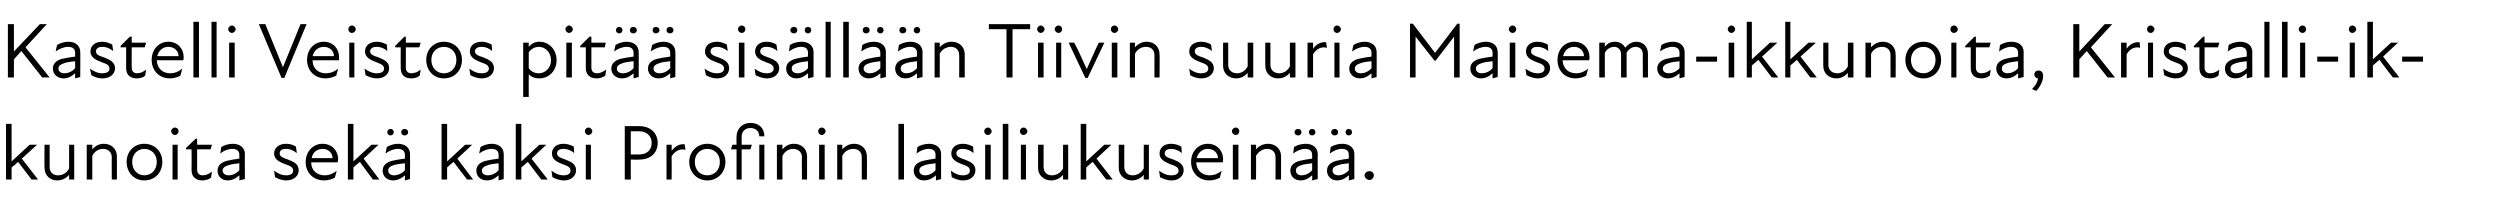
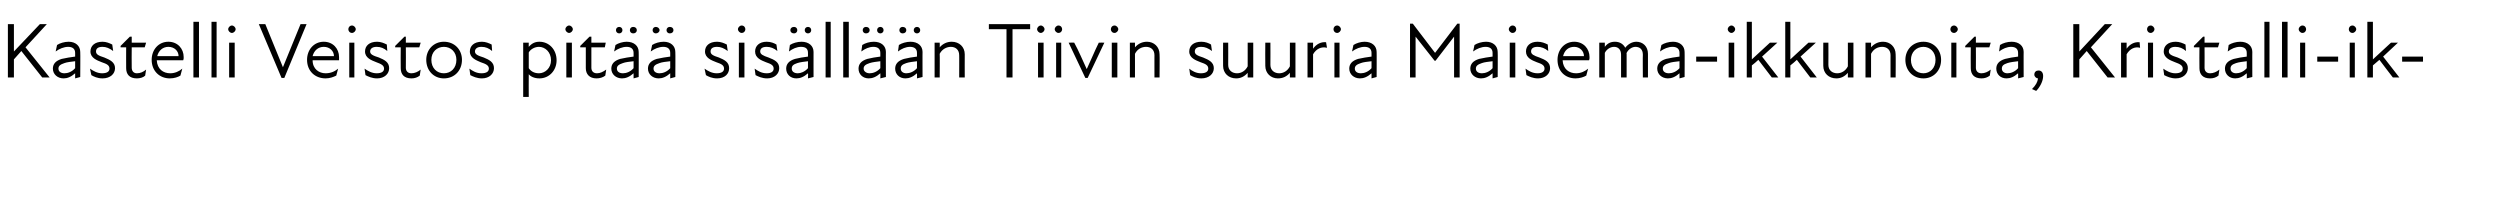
<svg xmlns="http://www.w3.org/2000/svg" version="1.1" width="539px" height="48.3px" viewBox="0 -4 539 48.3" style="top:-4px">
  <desc>Kastelli Veistos pit sis ll n Tiivin suuria Maisema ikkunoita, Kristalli ikkunoita sek kaksi Profinin lasiliukuse...</desc>
  <defs />
  <g id="Polygon226633">
-     <path d="M 1.3 22.7 L 2.5 22.7 L 2.5 30.8 L 6.4 27.2 L 8 27.2 L 4.7 30.2 L 8.2 34.7 L 6.8 34.7 C 6.8 34.7 3.91 30.94 3.9 30.9 C 3.5 31.3 3 31.7 2.5 32.1 C 2.5 32.15 2.5 34.7 2.5 34.7 L 1.3 34.7 L 1.3 22.7 Z M 12.5 33.8 C 13.5 33.8 14.4 33.3 14.9 32.3 C 14.89 32.32 14.9 27.2 14.9 27.2 L 16 27.2 L 16 34.7 L 14.9 34.7 C 14.9 34.7 14.89 33.7 14.9 33.7 C 14.2 34.5 13.3 34.9 12.3 34.9 C 10.8 34.9 9.6 33.8 9.6 32.2 C 9.55 32.2 9.6 27.2 9.6 27.2 L 10.7 27.2 C 10.7 27.2 10.71 32.03 10.7 32 C 10.7 33.2 11.5 33.8 12.5 33.8 Z M 22.2 28.1 C 21.3 28.1 20.4 28.6 19.9 29.6 C 19.89 29.56 19.9 34.7 19.9 34.7 L 18.7 34.7 L 18.7 27.2 L 19.9 27.2 C 19.9 27.2 19.89 28.19 19.9 28.2 C 20.6 27.4 21.4 27 22.4 27 C 24 27 25.2 28.1 25.2 29.7 C 25.23 29.68 25.2 34.7 25.2 34.7 L 24.1 34.7 C 24.1 34.7 24.07 29.85 24.1 29.9 C 24.1 28.7 23.2 28.1 22.2 28.1 Z M 27.3 30.9 C 27.3 28.7 28.9 27 31.1 27 C 33.4 27 35 28.7 35 30.9 C 35 33.2 33.4 34.9 31.1 34.9 C 28.9 34.9 27.3 33.2 27.3 30.9 Z M 31.1 33.8 C 32.6 33.8 33.8 32.7 33.8 30.9 C 33.8 29.2 32.6 28.1 31.1 28.1 C 29.7 28.1 28.5 29.2 28.5 30.9 C 28.5 32.7 29.7 33.8 31.1 33.8 Z M 37.2 27.2 L 38.3 27.2 L 38.3 34.7 L 37.2 34.7 L 37.2 27.2 Z M 37.7 23.5 C 38.2 23.5 38.5 23.9 38.5 24.3 C 38.5 24.7 38.2 25.1 37.7 25.1 C 37.3 25.1 36.9 24.7 36.9 24.3 C 36.9 23.9 37.3 23.5 37.7 23.5 Z M 41.3 32.7 C 41.34 32.71 41.3 28.2 41.3 28.2 L 40.1 28.2 L 40.1 27.9 L 42.2 25.9 L 42.5 25.9 L 42.5 27.2 L 45.7 27.2 L 45.4 28.2 L 42.5 28.2 C 42.5 28.2 42.52 32.59 42.5 32.6 C 42.5 33.3 42.9 33.8 43.7 33.8 C 44.4 33.8 45.1 33.5 45.7 33 C 45.7 33 45.5 34.3 45.5 34.3 C 45 34.7 44.3 34.9 43.6 34.9 C 42.1 34.9 41.3 34 41.3 32.7 Z M 51.6 33.8 C 50.7 34.6 49.9 34.9 49.1 34.9 C 47.8 34.9 46.9 34 46.9 32.8 C 46.9 31.8 47.5 31.1 48.8 30.7 C 49.6 30.5 50.7 30.3 51.6 30.2 C 51.6 30.2 51.6 29.4 51.6 29.4 C 51.6 28.5 51 28.1 50.1 28.1 C 49.2 28.1 48.2 28.5 47.5 29.1 C 47.5 29.1 47.7 27.7 47.7 27.7 C 48.3 27.3 49.3 27 50.2 27 C 51.8 27 52.8 27.9 52.8 29.2 C 52.77 29.16 52.8 34.6 52.8 34.6 L 51.6 34.9 C 51.6 34.9 51.63 33.81 51.6 33.8 Z M 49.3 33.8 C 50 33.8 50.9 33.5 51.6 32.7 C 51.6 32.7 51.6 31.2 51.6 31.2 C 50.8 31.3 49.9 31.4 49.3 31.6 C 48.4 31.9 48 32.2 48 32.8 C 48 33.4 48.6 33.8 49.3 33.8 Z M 59.3 34.2 C 59.3 34.2 59.1 32.8 59.1 32.8 C 59.8 33.3 60.6 33.8 61.7 33.8 C 62.7 33.8 63.2 33.4 63.2 32.8 C 63.2 32.1 62.7 31.8 61.5 31.4 C 60.5 31 59.1 30.5 59.1 29.1 C 59.1 27.9 60.1 27 61.7 27 C 62.6 27 63.3 27.3 63.8 27.6 C 63.8 27.6 64 29 64 29 C 63.2 28.4 62.5 28.1 61.7 28.1 C 60.7 28.1 60.3 28.5 60.3 29.1 C 60.3 29.7 60.9 30 62.1 30.4 C 63.4 30.9 64.4 31.4 64.4 32.7 C 64.4 33.9 63.4 34.9 61.7 34.9 C 60.7 34.9 59.9 34.5 59.3 34.2 Z M 65.9 30.9 C 65.9 28.7 67.5 27 69.5 27 C 71.6 27 72.9 28.5 72.9 30.3 C 72.9 30.6 72.8 30.8 72.8 31 C 72.8 31 67.1 31 67.1 31 C 67.1 32.9 68.5 33.8 70 33.8 C 71 33.8 71.9 33.4 72.6 32.8 C 72.6 32.8 72.2 34.3 72.2 34.3 C 71.7 34.6 70.8 34.9 69.9 34.9 C 67.6 34.9 65.9 33.3 65.9 30.9 Z M 71.7 30.1 C 71.7 29 70.8 28.1 69.6 28.1 C 68.3 28.1 67.4 28.9 67.2 30.1 C 67.2 30.1 71.7 30.1 71.7 30.1 Z M 75 22.7 L 76.2 22.7 L 76.2 30.8 L 80.1 27.2 L 81.6 27.2 L 78.4 30.2 L 81.8 34.7 L 80.4 34.7 C 80.4 34.7 77.57 30.94 77.6 30.9 C 77.1 31.3 76.6 31.7 76.2 32.1 C 76.16 32.15 76.2 34.7 76.2 34.7 L 75 34.7 L 75 22.7 Z M 87.3 33.8 C 86.4 34.6 85.5 34.9 84.8 34.9 C 83.4 34.9 82.5 34 82.5 32.8 C 82.5 31.8 83.1 31.1 84.4 30.7 C 85.3 30.5 86.3 30.3 87.3 30.2 C 87.3 30.2 87.3 29.4 87.3 29.4 C 87.3 28.5 86.7 28.1 85.8 28.1 C 84.9 28.1 83.9 28.5 83.1 29.1 C 83.1 29.1 83.4 27.7 83.4 27.7 C 84 27.3 85 27 85.8 27 C 87.4 27 88.4 27.9 88.4 29.2 C 88.42 29.16 88.4 34.6 88.4 34.6 L 87.3 34.9 C 87.3 34.9 87.28 33.81 87.3 33.8 Z M 84.2 23.8 C 84.6 23.8 84.9 24.1 84.9 24.5 C 84.9 24.9 84.6 25.2 84.2 25.2 C 83.8 25.2 83.5 24.9 83.5 24.5 C 83.5 24.1 83.8 23.8 84.2 23.8 Z M 85 33.8 C 85.6 33.8 86.6 33.5 87.3 32.7 C 87.3 32.7 87.3 31.2 87.3 31.2 C 86.4 31.3 85.5 31.4 84.9 31.6 C 84 31.9 83.7 32.2 83.7 32.8 C 83.7 33.4 84.2 33.8 85 33.8 Z M 87.2 23.8 C 87.7 23.8 88 24.1 88 24.5 C 88 24.9 87.7 25.2 87.2 25.2 C 86.8 25.2 86.5 24.9 86.5 24.5 C 86.5 24.1 86.8 23.8 87.2 23.8 Z M 95.2 22.7 L 96.4 22.7 L 96.4 30.8 L 100.3 27.2 L 101.8 27.2 L 98.6 30.2 L 102 34.7 L 100.7 34.7 C 100.7 34.7 97.78 30.94 97.8 30.9 C 97.3 31.3 96.8 31.7 96.4 32.1 C 96.37 32.15 96.4 34.7 96.4 34.7 L 95.2 34.7 L 95.2 22.7 Z M 107.5 33.8 C 106.6 34.6 105.8 34.9 105 34.9 C 103.6 34.9 102.7 34 102.7 32.8 C 102.7 31.8 103.3 31.1 104.6 30.7 C 105.5 30.5 106.6 30.3 107.5 30.2 C 107.5 30.2 107.5 29.4 107.5 29.4 C 107.5 28.5 106.9 28.1 106 28.1 C 105.1 28.1 104.1 28.5 103.3 29.1 C 103.3 29.1 103.6 27.7 103.6 27.7 C 104.2 27.3 105.2 27 106 27 C 107.6 27 108.6 27.9 108.6 29.2 C 108.63 29.16 108.6 34.6 108.6 34.6 L 107.5 34.9 C 107.5 34.9 107.49 33.81 107.5 33.8 Z M 105.2 33.8 C 105.9 33.8 106.8 33.5 107.5 32.7 C 107.5 32.7 107.5 31.2 107.5 31.2 C 106.6 31.3 105.7 31.4 105.2 31.6 C 104.3 31.9 103.9 32.2 103.9 32.8 C 103.9 33.4 104.4 33.8 105.2 33.8 Z M 111.2 22.7 L 112.4 22.7 L 112.4 30.8 L 116.3 27.2 L 117.8 27.2 L 114.6 30.2 L 118.1 34.7 L 116.7 34.7 C 116.7 34.7 113.8 30.94 113.8 30.9 C 113.3 31.3 112.9 31.7 112.4 32.1 C 112.39 32.15 112.4 34.7 112.4 34.7 L 111.2 34.7 L 111.2 22.7 Z M 119.1 34.2 C 119.1 34.2 118.9 32.8 118.9 32.8 C 119.6 33.3 120.4 33.8 121.5 33.8 C 122.5 33.8 123 33.4 123 32.8 C 123 32.1 122.5 31.8 121.3 31.4 C 120.3 31 119 30.5 119 29.1 C 119 27.9 119.9 27 121.5 27 C 122.4 27 123.1 27.3 123.7 27.6 C 123.7 27.6 123.8 29 123.8 29 C 123.1 28.4 122.3 28.1 121.5 28.1 C 120.5 28.1 120.1 28.5 120.1 29.1 C 120.1 29.7 120.7 30 121.9 30.4 C 123.2 30.9 124.2 31.4 124.2 32.7 C 124.2 33.9 123.2 34.9 121.6 34.9 C 120.5 34.9 119.7 34.5 119.1 34.2 Z M 126.3 27.2 L 127.4 27.2 L 127.4 34.7 L 126.3 34.7 L 126.3 27.2 Z M 126.9 23.5 C 127.3 23.5 127.7 23.9 127.7 24.3 C 127.7 24.7 127.3 25.1 126.9 25.1 C 126.4 25.1 126.1 24.7 126.1 24.3 C 126.1 23.9 126.4 23.5 126.9 23.5 Z M 134.7 23.2 C 134.7 23.2 137.87 23.16 137.9 23.2 C 140.2 23.2 141.8 24.7 141.8 26.8 C 141.8 29 140.2 30.4 137.9 30.4 C 137.87 30.45 136 30.4 136 30.4 L 136 34.7 L 134.7 34.7 L 134.7 23.2 Z M 137.8 29.3 C 139.4 29.3 140.5 28.4 140.5 26.8 C 140.5 25.3 139.4 24.3 137.8 24.3 C 137.78 24.29 136 24.3 136 24.3 L 136 29.3 C 136 29.3 137.77 29.31 137.8 29.3 Z M 143.7 27.2 L 144.8 27.2 C 144.8 27.2 144.84 28.48 144.8 28.5 C 145.6 27.5 146.5 27 147.6 27.1 C 147.6 27.1 147.8 28.3 147.8 28.3 C 146.6 28 145.6 28.5 144.8 29.7 C 144.84 29.7 144.8 34.7 144.8 34.7 L 143.7 34.7 L 143.7 27.2 Z M 148.6 30.9 C 148.6 28.7 150.3 27 152.5 27 C 154.7 27 156.4 28.7 156.4 30.9 C 156.4 33.2 154.7 34.9 152.5 34.9 C 150.3 34.9 148.6 33.2 148.6 30.9 Z M 152.5 33.8 C 154 33.8 155.2 32.7 155.2 30.9 C 155.2 29.2 154 28.1 152.5 28.1 C 151 28.1 149.8 29.2 149.8 30.9 C 149.8 32.7 151 33.8 152.5 33.8 Z M 164.8 25.4 C 164.8 25.4 163.7 25.4 163.7 25.4 C 163.7 24.3 162.9 23.6 161.8 23.6 C 160.6 23.6 159.9 24.4 159.9 25.5 C 159.92 25.5 159.9 27.2 159.9 27.2 L 162.1 27.2 L 161.8 28.2 L 159.9 28.2 L 159.9 34.7 L 158.8 34.7 L 158.8 28.2 L 157.6 28.2 L 157.9 27.2 L 158.8 27.2 C 158.8 27.2 158.76 25.48 158.8 25.5 C 158.8 23.7 160.1 22.5 161.8 22.5 C 163.6 22.5 164.8 23.6 164.8 25.4 Z M 163.7 27.2 L 164.8 27.2 L 164.8 34.7 L 163.7 34.7 L 163.7 27.2 Z M 171 28.1 C 170.1 28.1 169.2 28.6 168.7 29.6 C 168.67 29.56 168.7 34.7 168.7 34.7 L 167.5 34.7 L 167.5 27.2 L 168.7 27.2 C 168.7 27.2 168.67 28.19 168.7 28.2 C 169.4 27.4 170.2 27 171.2 27 C 172.8 27 174 28.1 174 29.7 C 174.01 29.68 174 34.7 174 34.7 L 172.9 34.7 C 172.9 34.7 172.85 29.85 172.9 29.9 C 172.9 28.7 172 28.1 171 28.1 Z M 176.6 27.2 L 177.8 27.2 L 177.8 34.7 L 176.6 34.7 L 176.6 27.2 Z M 177.2 23.5 C 177.6 23.5 178 23.9 178 24.3 C 178 24.7 177.6 25.1 177.2 25.1 C 176.7 25.1 176.4 24.7 176.4 24.3 C 176.4 23.9 176.7 23.5 177.2 23.5 Z M 184 28.1 C 183 28.1 182.1 28.6 181.6 29.6 C 181.61 29.56 181.6 34.7 181.6 34.7 L 180.5 34.7 L 180.5 27.2 L 181.6 27.2 C 181.6 27.2 181.61 28.19 181.6 28.2 C 182.3 27.4 183.2 27 184.2 27 C 185.7 27 186.9 28.1 186.9 29.7 C 186.95 29.68 186.9 34.7 186.9 34.7 L 185.8 34.7 C 185.8 34.7 185.79 29.85 185.8 29.9 C 185.8 28.7 185 28.1 184 28.1 Z M 193.7 22.7 L 194.9 22.7 L 194.9 34.7 L 193.7 34.7 L 193.7 22.7 Z M 201.8 33.8 C 200.9 34.6 200 34.9 199.2 34.9 C 197.9 34.9 197 34 197 32.8 C 197 31.8 197.6 31.1 198.9 30.7 C 199.7 30.5 200.8 30.3 201.7 30.2 C 201.7 30.2 201.7 29.4 201.7 29.4 C 201.7 28.5 201.2 28.1 200.2 28.1 C 199.3 28.1 198.4 28.5 197.6 29.1 C 197.6 29.1 197.8 27.7 197.8 27.7 C 198.4 27.3 199.4 27 200.3 27 C 201.9 27 202.9 27.9 202.9 29.2 C 202.89 29.16 202.9 34.6 202.9 34.6 L 201.8 34.9 C 201.8 34.9 201.75 33.81 201.8 33.8 Z M 199.5 33.8 C 200.1 33.8 201 33.5 201.7 32.7 C 201.7 32.7 201.7 31.2 201.7 31.2 C 200.9 31.3 200 31.4 199.4 31.6 C 198.5 31.9 198.2 32.2 198.2 32.8 C 198.2 33.4 198.7 33.8 199.5 33.8 Z M 205.2 34.2 C 205.2 34.2 205 32.8 205 32.8 C 205.7 33.3 206.5 33.8 207.6 33.8 C 208.6 33.8 209.1 33.4 209.1 32.8 C 209.1 32.1 208.6 31.8 207.4 31.4 C 206.4 31 205.1 30.5 205.1 29.1 C 205.1 27.9 206 27 207.6 27 C 208.5 27 209.2 27.3 209.8 27.6 C 209.8 27.6 209.9 29 209.9 29 C 209.2 28.4 208.4 28.1 207.6 28.1 C 206.6 28.1 206.2 28.5 206.2 29.1 C 206.2 29.7 206.8 30 208 30.4 C 209.3 30.9 210.3 31.4 210.3 32.7 C 210.3 33.9 209.3 34.9 207.7 34.9 C 206.6 34.9 205.8 34.5 205.2 34.2 Z M 212.4 27.2 L 213.6 27.2 L 213.6 34.7 L 212.4 34.7 L 212.4 27.2 Z M 213 23.5 C 213.4 23.5 213.8 23.9 213.8 24.3 C 213.8 24.7 213.4 25.1 213 25.1 C 212.5 25.1 212.2 24.7 212.2 24.3 C 212.2 23.9 212.5 23.5 213 23.5 Z M 216.2 22.7 L 217.4 22.7 L 217.4 34.7 L 216.2 34.7 L 216.2 22.7 Z M 220.1 27.2 L 221.2 27.2 L 221.2 34.7 L 220.1 34.7 L 220.1 27.2 Z M 220.7 23.5 C 221.1 23.5 221.5 23.9 221.5 24.3 C 221.5 24.7 221.1 25.1 220.7 25.1 C 220.2 25.1 219.9 24.7 219.9 24.3 C 219.9 23.9 220.2 23.5 220.7 23.5 Z M 226.8 33.8 C 227.7 33.8 228.7 33.3 229.2 32.3 C 229.17 32.32 229.2 27.2 229.2 27.2 L 230.3 27.2 L 230.3 34.7 L 229.2 34.7 C 229.2 34.7 229.17 33.7 229.2 33.7 C 228.5 34.5 227.6 34.9 226.6 34.9 C 225.1 34.9 223.8 33.8 223.8 32.2 C 223.84 32.2 223.8 27.2 223.8 27.2 L 225 27.2 C 225 27.2 224.99 32.03 225 32 C 225 33.2 225.8 33.8 226.8 33.8 Z M 233 22.7 L 234.2 22.7 L 234.2 30.8 L 238.1 27.2 L 239.6 27.2 L 236.4 30.2 L 239.9 34.7 L 238.5 34.7 C 238.5 34.7 235.58 30.94 235.6 30.9 C 235.1 31.3 234.6 31.7 234.2 32.1 C 234.17 32.15 234.2 34.7 234.2 34.7 L 233 34.7 L 233 22.7 Z M 244.2 33.8 C 245.1 33.8 246.1 33.3 246.6 32.3 C 246.57 32.32 246.6 27.2 246.6 27.2 L 247.7 27.2 L 247.7 34.7 L 246.6 34.7 C 246.6 34.7 246.57 33.7 246.6 33.7 C 245.9 34.5 245 34.9 244 34.9 C 242.5 34.9 241.2 33.8 241.2 32.2 C 241.23 32.2 241.2 27.2 241.2 27.2 L 242.4 27.2 C 242.4 27.2 242.38 32.03 242.4 32 C 242.4 33.2 243.2 33.8 244.2 33.8 Z M 250.1 34.2 C 250.1 34.2 249.9 32.8 249.9 32.8 C 250.6 33.3 251.4 33.8 252.5 33.8 C 253.6 33.8 254.1 33.4 254.1 32.8 C 254.1 32.1 253.5 31.8 252.3 31.4 C 251.4 31 250 30.5 250 29.1 C 250 27.9 250.9 27 252.5 27 C 253.4 27 254.1 27.3 254.7 27.6 C 254.7 27.6 254.8 29 254.8 29 C 254.1 28.4 253.3 28.1 252.5 28.1 C 251.6 28.1 251.1 28.5 251.1 29.1 C 251.1 29.7 251.7 30 253 30.4 C 254.2 30.9 255.2 31.4 255.2 32.7 C 255.2 33.9 254.2 34.9 252.6 34.9 C 251.5 34.9 250.7 34.5 250.1 34.2 Z M 256.8 30.9 C 256.8 28.7 258.3 27 260.4 27 C 262.4 27 263.7 28.5 263.7 30.3 C 263.7 30.6 263.7 30.8 263.6 31 C 263.6 31 257.9 31 257.9 31 C 258 32.9 259.3 33.8 260.8 33.8 C 261.8 33.8 262.7 33.4 263.4 32.8 C 263.4 32.8 263 34.3 263 34.3 C 262.5 34.6 261.7 34.9 260.7 34.9 C 258.5 34.9 256.8 33.3 256.8 30.9 Z M 262.6 30.1 C 262.6 29 261.7 28.1 260.4 28.1 C 259.2 28.1 258.3 28.9 258 30.1 C 258 30.1 262.6 30.1 262.6 30.1 Z M 265.8 27.2 L 267 27.2 L 267 34.7 L 265.8 34.7 L 265.8 27.2 Z M 266.4 23.5 C 266.9 23.5 267.2 23.9 267.2 24.3 C 267.2 24.7 266.9 25.1 266.4 25.1 C 266 25.1 265.6 24.7 265.6 24.3 C 265.6 23.9 266 23.5 266.4 23.5 Z M 273.2 28.1 C 272.3 28.1 271.4 28.6 270.8 29.6 C 270.84 29.56 270.8 34.7 270.8 34.7 L 269.7 34.7 L 269.7 27.2 L 270.8 27.2 C 270.8 27.2 270.84 28.19 270.8 28.2 C 271.5 27.4 272.4 27 273.4 27 C 275 27 276.2 28.1 276.2 29.7 C 276.18 29.68 276.2 34.7 276.2 34.7 L 275 34.7 C 275 34.7 275.02 29.85 275 29.9 C 275 28.7 274.2 28.1 273.2 28.1 Z M 282.9 33.8 C 282 34.6 281.2 34.9 280.4 34.9 C 279.1 34.9 278.2 34 278.2 32.8 C 278.2 31.8 278.8 31.1 280.1 30.7 C 280.9 30.5 282 30.3 282.9 30.2 C 282.9 30.2 282.9 29.4 282.9 29.4 C 282.9 28.5 282.3 28.1 281.4 28.1 C 280.5 28.1 279.6 28.5 278.8 29.1 C 278.8 29.1 279 27.7 279 27.7 C 279.6 27.3 280.6 27 281.5 27 C 283.1 27 284.1 27.9 284.1 29.2 C 284.08 29.16 284.1 34.6 284.1 34.6 L 282.9 34.9 C 282.9 34.9 282.94 33.81 282.9 33.8 Z M 279.9 23.8 C 280.3 23.8 280.6 24.1 280.6 24.5 C 280.6 24.9 280.3 25.2 279.9 25.2 C 279.4 25.2 279.1 24.9 279.1 24.5 C 279.1 24.1 279.4 23.8 279.9 23.8 Z M 280.6 33.8 C 281.3 33.8 282.2 33.5 282.9 32.7 C 282.9 32.7 282.9 31.2 282.9 31.2 C 282.1 31.3 281.2 31.4 280.6 31.6 C 279.7 31.9 279.4 32.2 279.4 32.8 C 279.4 33.4 279.9 33.8 280.6 33.8 Z M 282.9 23.8 C 283.3 23.8 283.6 24.1 283.6 24.5 C 283.6 24.9 283.3 25.2 282.9 25.2 C 282.5 25.2 282.2 24.9 282.2 24.5 C 282.2 24.1 282.5 23.8 282.9 23.8 Z M 290.8 33.8 C 289.9 34.6 289.1 34.9 288.3 34.9 C 287 34.9 286.1 34 286.1 32.8 C 286.1 31.8 286.7 31.1 288 30.7 C 288.8 30.5 289.9 30.3 290.8 30.2 C 290.8 30.2 290.8 29.4 290.8 29.4 C 290.8 28.5 290.3 28.1 289.3 28.1 C 288.4 28.1 287.5 28.5 286.7 29.1 C 286.7 29.1 286.9 27.7 286.9 27.7 C 287.5 27.3 288.5 27 289.4 27 C 291 27 292 27.9 292 29.2 C 291.99 29.16 292 34.6 292 34.6 L 290.8 34.9 C 290.8 34.9 290.85 33.81 290.8 33.8 Z M 287.8 23.8 C 288.2 23.8 288.5 24.1 288.5 24.5 C 288.5 24.9 288.2 25.2 287.8 25.2 C 287.3 25.2 287 24.9 287 24.5 C 287 24.1 287.3 23.8 287.8 23.8 Z M 288.6 33.8 C 289.2 33.8 290.1 33.5 290.8 32.7 C 290.8 32.7 290.8 31.2 290.8 31.2 C 290 31.3 289.1 31.4 288.5 31.6 C 287.6 31.9 287.3 32.2 287.3 32.8 C 287.3 33.4 287.8 33.8 288.6 33.8 Z M 290.8 23.8 C 291.2 23.8 291.5 24.1 291.5 24.5 C 291.5 24.9 291.2 25.2 290.8 25.2 C 290.4 25.2 290.1 24.9 290.1 24.5 C 290.1 24.1 290.4 23.8 290.8 23.8 Z M 294.2 33.8 C 294.2 33.3 294.7 32.9 295.3 32.9 C 295.8 32.9 296.2 33.3 296.2 33.8 C 296.2 34.3 295.8 34.8 295.3 34.8 C 294.7 34.8 294.2 34.3 294.2 33.8 Z " stroke="none" fill="#000" />
-   </g>
+     </g>
  <g id="Polygon226632">
    <path d="M 1.7 1.2 L 3 1.2 L 3 7.1 L 8.6 1.2 L 10.1 1.2 L 5.5 6.2 L 10.7 12.7 L 9.1 12.7 L 4.6 7 L 3 8.8 L 3 12.7 L 1.7 12.7 L 1.7 1.2 Z M 16.2 11.8 C 15.3 12.6 14.5 12.9 13.7 12.9 C 12.4 12.9 11.4 12 11.4 10.8 C 11.4 9.8 12 9.1 13.3 8.7 C 14.2 8.5 15.3 8.3 16.2 8.2 C 16.2 8.2 16.2 7.4 16.2 7.4 C 16.2 6.5 15.6 6.1 14.7 6.1 C 13.8 6.1 12.8 6.5 12 7.1 C 12 7.1 12.3 5.7 12.3 5.7 C 12.9 5.3 13.9 5 14.8 5 C 16.3 5 17.3 5.9 17.3 7.2 C 17.34 7.16 17.3 12.6 17.3 12.6 L 16.2 12.9 C 16.2 12.9 16.2 11.81 16.2 11.8 Z M 13.9 11.8 C 14.6 11.8 15.5 11.5 16.2 10.7 C 16.2 10.7 16.2 9.2 16.2 9.2 C 15.4 9.3 14.4 9.4 13.9 9.6 C 13 9.9 12.6 10.2 12.6 10.8 C 12.6 11.4 13.1 11.8 13.9 11.8 Z M 19.7 12.2 C 19.7 12.2 19.4 10.8 19.4 10.8 C 20.1 11.3 21 11.8 22 11.8 C 23.1 11.8 23.6 11.4 23.6 10.8 C 23.6 10.1 23.1 9.8 21.9 9.4 C 20.9 9 19.5 8.5 19.5 7.1 C 19.5 5.9 20.4 5 22.1 5 C 22.9 5 23.6 5.3 24.2 5.6 C 24.2 5.6 24.4 7 24.4 7 C 23.6 6.4 22.9 6.1 22.1 6.1 C 21.1 6.1 20.7 6.5 20.7 7.1 C 20.7 7.7 21.2 8 22.5 8.4 C 23.7 8.9 24.8 9.4 24.8 10.7 C 24.8 11.9 23.8 12.9 22.1 12.9 C 21 12.9 20.2 12.5 19.7 12.2 Z M 27.2 10.7 C 27.18 10.71 27.2 6.2 27.2 6.2 L 26 6.2 L 26 5.9 L 28 3.9 L 28.4 3.9 L 28.4 5.2 L 31.5 5.2 L 31.2 6.2 L 28.4 6.2 C 28.4 6.2 28.36 10.59 28.4 10.6 C 28.4 11.3 28.8 11.8 29.5 11.8 C 30.3 11.8 30.9 11.5 31.5 11 C 31.5 11 31.3 12.3 31.3 12.3 C 30.9 12.7 30.2 12.9 29.5 12.9 C 27.9 12.9 27.2 12 27.2 10.7 Z M 32.7 8.9 C 32.7 6.7 34.2 5 36.3 5 C 38.3 5 39.6 6.5 39.6 8.3 C 39.6 8.6 39.6 8.8 39.5 9 C 39.5 9 33.8 9 33.8 9 C 33.9 10.9 35.2 11.8 36.7 11.8 C 37.7 11.8 38.6 11.4 39.3 10.8 C 39.3 10.8 38.9 12.3 38.9 12.3 C 38.4 12.6 37.6 12.9 36.6 12.9 C 34.4 12.9 32.7 11.3 32.7 8.9 Z M 38.5 8.1 C 38.5 7 37.6 6.1 36.3 6.1 C 35.1 6.1 34.2 6.9 33.9 8.1 C 33.9 8.1 38.5 8.1 38.5 8.1 Z M 41.7 0.7 L 42.9 0.7 L 42.9 12.7 L 41.7 12.7 L 41.7 0.7 Z M 45.6 0.7 L 46.7 0.7 L 46.7 12.7 L 45.6 12.7 L 45.6 0.7 Z M 49.4 5.2 L 50.6 5.2 L 50.6 12.7 L 49.4 12.7 L 49.4 5.2 Z M 50 1.5 C 50.4 1.5 50.8 1.9 50.8 2.3 C 50.8 2.7 50.4 3.1 50 3.1 C 49.6 3.1 49.2 2.7 49.2 2.3 C 49.2 1.9 49.6 1.5 50 1.5 Z M 57.2 1.2 L 61 10.5 L 61 10.5 L 64.8 1.2 L 66.1 1.2 L 61.3 12.8 L 60.7 12.8 L 55.8 1.2 L 57.2 1.2 Z M 66.2 8.9 C 66.2 6.7 67.7 5 69.8 5 C 71.8 5 73.1 6.5 73.1 8.3 C 73.1 8.6 73.1 8.8 73.1 9 C 73.1 9 67.4 9 67.4 9 C 67.4 10.9 68.8 11.8 70.2 11.8 C 71.3 11.8 72.2 11.4 72.9 10.8 C 72.9 10.8 72.5 12.3 72.5 12.3 C 71.9 12.6 71.1 12.9 70.2 12.9 C 67.9 12.9 66.2 11.3 66.2 8.9 Z M 72 8.1 C 72 7 71.1 6.1 69.8 6.1 C 68.6 6.1 67.7 6.9 67.4 8.1 C 67.4 8.1 72 8.1 72 8.1 Z M 75.3 5.2 L 76.4 5.2 L 76.4 12.7 L 75.3 12.7 L 75.3 5.2 Z M 75.9 1.5 C 76.3 1.5 76.7 1.9 76.7 2.3 C 76.7 2.7 76.3 3.1 75.9 3.1 C 75.4 3.1 75.1 2.7 75.1 2.3 C 75.1 1.9 75.4 1.5 75.9 1.5 Z M 78.8 12.2 C 78.8 12.2 78.6 10.8 78.6 10.8 C 79.3 11.3 80.2 11.8 81.2 11.8 C 82.3 11.8 82.8 11.4 82.8 10.8 C 82.8 10.1 82.2 9.8 81.1 9.4 C 80.1 9 78.7 8.5 78.7 7.1 C 78.7 5.9 79.6 5 81.3 5 C 82.1 5 82.8 5.3 83.4 5.6 C 83.4 5.6 83.5 7 83.5 7 C 82.8 6.4 82.1 6.1 81.2 6.1 C 80.3 6.1 79.8 6.5 79.8 7.1 C 79.8 7.7 80.4 8 81.7 8.4 C 82.9 8.9 83.9 9.4 83.9 10.7 C 83.9 11.9 82.9 12.9 81.3 12.9 C 80.2 12.9 79.4 12.5 78.8 12.2 Z M 86.4 10.7 C 86.36 10.71 86.4 6.2 86.4 6.2 L 85.2 6.2 L 85.2 5.9 L 87.2 3.9 L 87.5 3.9 L 87.5 5.2 L 90.7 5.2 L 90.4 6.2 L 87.5 6.2 C 87.5 6.2 87.53 10.59 87.5 10.6 C 87.5 11.3 87.9 11.8 88.7 11.8 C 89.4 11.8 90.1 11.5 90.7 11 C 90.7 11 90.5 12.3 90.5 12.3 C 90 12.7 89.4 12.9 88.7 12.9 C 87.1 12.9 86.4 12 86.4 10.7 Z M 91.9 8.9 C 91.9 6.7 93.5 5 95.7 5 C 98 5 99.6 6.7 99.6 8.9 C 99.6 11.2 98 12.9 95.7 12.9 C 93.5 12.9 91.9 11.2 91.9 8.9 Z M 95.7 11.8 C 97.2 11.8 98.4 10.7 98.4 8.9 C 98.4 7.2 97.2 6.1 95.7 6.1 C 94.2 6.1 93 7.2 93 8.9 C 93 10.7 94.2 11.8 95.7 11.8 Z M 101.4 12.2 C 101.4 12.2 101.2 10.8 101.2 10.8 C 101.9 11.3 102.7 11.8 103.8 11.8 C 104.9 11.8 105.4 11.4 105.4 10.8 C 105.4 10.1 104.8 9.8 103.6 9.4 C 102.7 9 101.3 8.5 101.3 7.1 C 101.3 5.9 102.2 5 103.9 5 C 104.7 5 105.4 5.3 106 5.6 C 106 5.6 106.1 7 106.1 7 C 105.4 6.4 104.7 6.1 103.8 6.1 C 102.9 6.1 102.4 6.5 102.4 7.1 C 102.4 7.7 103 8 104.3 8.4 C 105.5 8.9 106.5 9.4 106.5 10.7 C 106.5 11.9 105.5 12.9 103.9 12.9 C 102.8 12.9 102 12.5 101.4 12.2 Z M 116.3 12.9 C 115.2 12.9 114.4 12.5 114 12 C 113.97 12.02 114 16.9 114 16.9 L 112.8 16.9 L 112.8 5.2 L 114 5.2 C 114 5.2 113.97 6.07 114 6.1 C 114.7 5.3 115.4 5 116.3 5 C 118.4 5 120 6.7 120 9 C 120 11.2 118.4 12.9 116.3 12.9 Z M 116.2 11.8 C 117.5 11.8 118.8 10.7 118.8 9 C 118.8 7.2 117.5 6.1 116.2 6.1 C 115.3 6.1 114.4 6.6 114 7.3 C 114 7.3 114 10.7 114 10.7 C 114.4 11.3 115.1 11.8 116.2 11.8 Z M 122.1 5.2 L 123.3 5.2 L 123.3 12.7 L 122.1 12.7 L 122.1 5.2 Z M 122.7 1.5 C 123.1 1.5 123.5 1.9 123.5 2.3 C 123.5 2.7 123.1 3.1 122.7 3.1 C 122.3 3.1 121.9 2.7 121.9 2.3 C 121.9 1.9 122.3 1.5 122.7 1.5 Z M 126.3 10.7 C 126.31 10.71 126.3 6.2 126.3 6.2 L 125.1 6.2 L 125.1 5.9 L 127.1 3.9 L 127.5 3.9 L 127.5 5.2 L 130.6 5.2 L 130.4 6.2 L 127.5 6.2 C 127.5 6.2 127.48 10.59 127.5 10.6 C 127.5 11.3 127.9 11.8 128.7 11.8 C 129.4 11.8 130 11.5 130.7 11 C 130.7 11 130.5 12.3 130.5 12.3 C 130 12.7 129.3 12.9 128.6 12.9 C 127.1 12.9 126.3 12 126.3 10.7 Z M 136.6 11.8 C 135.7 12.6 134.9 12.9 134.1 12.9 C 132.8 12.9 131.8 12 131.8 10.8 C 131.8 9.8 132.4 9.1 133.7 8.7 C 134.6 8.5 135.7 8.3 136.6 8.2 C 136.6 8.2 136.6 7.4 136.6 7.4 C 136.6 6.5 136 6.1 135.1 6.1 C 134.2 6.1 133.2 6.5 132.4 7.1 C 132.4 7.1 132.7 5.7 132.7 5.7 C 133.3 5.3 134.3 5 135.1 5 C 136.7 5 137.7 5.9 137.7 7.2 C 137.73 7.16 137.7 12.6 137.7 12.6 L 136.6 12.9 C 136.6 12.9 136.59 11.81 136.6 11.8 Z M 133.5 1.8 C 133.9 1.8 134.2 2.1 134.2 2.5 C 134.2 2.9 133.9 3.2 133.5 3.2 C 133.1 3.2 132.8 2.9 132.8 2.5 C 132.8 2.1 133.1 1.8 133.5 1.8 Z M 134.3 11.8 C 135 11.8 135.9 11.5 136.6 10.7 C 136.6 10.7 136.6 9.2 136.6 9.2 C 135.7 9.3 134.8 9.4 134.3 9.6 C 133.4 9.9 133 10.2 133 10.8 C 133 11.4 133.5 11.8 134.3 11.8 Z M 136.5 1.8 C 137 1.8 137.3 2.1 137.3 2.5 C 137.3 2.9 137 3.2 136.5 3.2 C 136.1 3.2 135.8 2.9 135.8 2.5 C 135.8 2.1 136.1 1.8 136.5 1.8 Z M 144.5 11.8 C 143.6 12.6 142.8 12.9 142 12.9 C 140.7 12.9 139.7 12 139.7 10.8 C 139.7 9.8 140.3 9.1 141.6 8.7 C 142.5 8.5 143.6 8.3 144.5 8.2 C 144.5 8.2 144.5 7.4 144.5 7.4 C 144.5 6.5 143.9 6.1 143 6.1 C 142.1 6.1 141.1 6.5 140.3 7.1 C 140.3 7.1 140.6 5.7 140.6 5.7 C 141.2 5.3 142.2 5 143.1 5 C 144.6 5 145.6 5.9 145.6 7.2 C 145.64 7.16 145.6 12.6 145.6 12.6 L 144.5 12.9 C 144.5 12.9 144.5 11.81 144.5 11.8 Z M 141.4 1.8 C 141.8 1.8 142.2 2.1 142.2 2.5 C 142.2 2.9 141.8 3.2 141.4 3.2 C 141 3.2 140.7 2.9 140.7 2.5 C 140.7 2.1 141 1.8 141.4 1.8 Z M 142.2 11.8 C 142.9 11.8 143.8 11.5 144.5 10.7 C 144.5 10.7 144.5 9.2 144.5 9.2 C 143.6 9.3 142.7 9.4 142.2 9.6 C 141.3 9.9 140.9 10.2 140.9 10.8 C 140.9 11.4 141.4 11.8 142.2 11.8 Z M 144.4 1.8 C 144.9 1.8 145.2 2.1 145.2 2.5 C 145.2 2.9 144.9 3.2 144.4 3.2 C 144 3.2 143.7 2.9 143.7 2.5 C 143.7 2.1 144 1.8 144.4 1.8 Z M 152.2 12.2 C 152.2 12.2 151.9 10.8 151.9 10.8 C 152.6 11.3 153.5 11.8 154.5 11.8 C 155.6 11.8 156.1 11.4 156.1 10.8 C 156.1 10.1 155.6 9.8 154.4 9.4 C 153.4 9 152 8.5 152 7.1 C 152 5.9 152.9 5 154.6 5 C 155.4 5 156.1 5.3 156.7 5.6 C 156.7 5.6 156.9 7 156.9 7 C 156.1 6.4 155.4 6.1 154.6 6.1 C 153.6 6.1 153.2 6.5 153.2 7.1 C 153.2 7.7 153.7 8 155 8.4 C 156.2 8.9 157.2 9.4 157.2 10.7 C 157.2 11.9 156.3 12.9 154.6 12.9 C 153.5 12.9 152.7 12.5 152.2 12.2 Z M 159.3 5.2 L 160.5 5.2 L 160.5 12.7 L 159.3 12.7 L 159.3 5.2 Z M 159.9 1.5 C 160.4 1.5 160.7 1.9 160.7 2.3 C 160.7 2.7 160.4 3.1 159.9 3.1 C 159.5 3.1 159.1 2.7 159.1 2.3 C 159.1 1.9 159.5 1.5 159.9 1.5 Z M 162.9 12.2 C 162.9 12.2 162.7 10.8 162.7 10.8 C 163.4 11.3 164.2 11.8 165.3 11.8 C 166.3 11.8 166.8 11.4 166.8 10.8 C 166.8 10.1 166.3 9.8 165.1 9.4 C 164.1 9 162.8 8.5 162.8 7.1 C 162.8 5.9 163.7 5 165.3 5 C 166.2 5 166.9 5.3 167.4 5.6 C 167.4 5.6 167.6 7 167.6 7 C 166.9 6.4 166.1 6.1 165.3 6.1 C 164.3 6.1 163.9 6.5 163.9 7.1 C 163.9 7.7 164.5 8 165.7 8.4 C 167 8.9 168 9.4 168 10.7 C 168 11.9 167 12.9 165.4 12.9 C 164.3 12.9 163.5 12.5 162.9 12.2 Z M 174.2 11.8 C 173.3 12.6 172.5 12.9 171.7 12.9 C 170.4 12.9 169.5 12 169.5 10.8 C 169.5 9.8 170.1 9.1 171.4 8.7 C 172.2 8.5 173.3 8.3 174.2 8.2 C 174.2 8.2 174.2 7.4 174.2 7.4 C 174.2 6.5 173.7 6.1 172.7 6.1 C 171.8 6.1 170.9 6.5 170.1 7.1 C 170.1 7.1 170.3 5.7 170.3 5.7 C 170.9 5.3 171.9 5 172.8 5 C 174.4 5 175.4 5.9 175.4 7.2 C 175.39 7.16 175.4 12.6 175.4 12.6 L 174.2 12.9 C 174.2 12.9 174.25 11.81 174.2 11.8 Z M 171.2 1.8 C 171.6 1.8 171.9 2.1 171.9 2.5 C 171.9 2.9 171.6 3.2 171.2 3.2 C 170.7 3.2 170.4 2.9 170.4 2.5 C 170.4 2.1 170.7 1.8 171.2 1.8 Z M 172 11.8 C 172.6 11.8 173.5 11.5 174.2 10.7 C 174.2 10.7 174.2 9.2 174.2 9.2 C 173.4 9.3 172.5 9.4 171.9 9.6 C 171 9.9 170.7 10.2 170.7 10.8 C 170.7 11.4 171.2 11.8 172 11.8 Z M 174.2 1.8 C 174.6 1.8 174.9 2.1 174.9 2.5 C 174.9 2.9 174.6 3.2 174.2 3.2 C 173.8 3.2 173.5 2.9 173.5 2.5 C 173.5 2.1 173.8 1.8 174.2 1.8 Z M 178 0.7 L 179.1 0.7 L 179.1 12.7 L 178 12.7 L 178 0.7 Z M 181.8 0.7 L 183 0.7 L 183 12.7 L 181.8 12.7 L 181.8 0.7 Z M 189.8 11.8 C 188.9 12.6 188.1 12.9 187.3 12.9 C 186 12.9 185.1 12 185.1 10.8 C 185.1 9.8 185.7 9.1 187 8.7 C 187.8 8.5 188.9 8.3 189.8 8.2 C 189.8 8.2 189.8 7.4 189.8 7.4 C 189.8 6.5 189.2 6.1 188.3 6.1 C 187.4 6.1 186.5 6.5 185.7 7.1 C 185.7 7.1 185.9 5.7 185.9 5.7 C 186.5 5.3 187.5 5 188.4 5 C 190 5 191 5.9 191 7.2 C 190.98 7.16 191 12.6 191 12.6 L 189.8 12.9 C 189.8 12.9 189.84 11.81 189.8 11.8 Z M 186.7 1.8 C 187.2 1.8 187.5 2.1 187.5 2.5 C 187.5 2.9 187.2 3.2 186.7 3.2 C 186.3 3.2 186 2.9 186 2.5 C 186 2.1 186.3 1.8 186.7 1.8 Z M 187.5 11.8 C 188.2 11.8 189.1 11.5 189.8 10.7 C 189.8 10.7 189.8 9.2 189.8 9.2 C 189 9.3 188.1 9.4 187.5 9.6 C 186.6 9.9 186.2 10.2 186.2 10.8 C 186.2 11.4 186.8 11.8 187.5 11.8 Z M 189.8 1.8 C 190.2 1.8 190.5 2.1 190.5 2.5 C 190.5 2.9 190.2 3.2 189.8 3.2 C 189.4 3.2 189.1 2.9 189.1 2.5 C 189.1 2.1 189.4 1.8 189.8 1.8 Z M 197.7 11.8 C 196.8 12.6 196 12.9 195.2 12.9 C 193.9 12.9 193 12 193 10.8 C 193 9.8 193.6 9.1 194.9 8.7 C 195.7 8.5 196.8 8.3 197.7 8.2 C 197.7 8.2 197.7 7.4 197.7 7.4 C 197.7 6.5 197.1 6.1 196.2 6.1 C 195.3 6.1 194.4 6.5 193.6 7.1 C 193.6 7.1 193.8 5.7 193.8 5.7 C 194.4 5.3 195.4 5 196.3 5 C 197.9 5 198.9 5.9 198.9 7.2 C 198.88 7.16 198.9 12.6 198.9 12.6 L 197.7 12.9 C 197.7 12.9 197.74 11.81 197.7 11.8 Z M 194.6 1.8 C 195.1 1.8 195.4 2.1 195.4 2.5 C 195.4 2.9 195.1 3.2 194.6 3.2 C 194.2 3.2 193.9 2.9 193.9 2.5 C 193.9 2.1 194.2 1.8 194.6 1.8 Z M 195.4 11.8 C 196.1 11.8 197 11.5 197.7 10.7 C 197.7 10.7 197.7 9.2 197.7 9.2 C 196.9 9.3 196 9.4 195.4 9.6 C 194.5 9.9 194.2 10.2 194.2 10.8 C 194.2 11.4 194.7 11.8 195.4 11.8 Z M 197.7 1.8 C 198.1 1.8 198.4 2.1 198.4 2.5 C 198.4 2.9 198.1 3.2 197.7 3.2 C 197.3 3.2 197 2.9 197 2.5 C 197 2.1 197.3 1.8 197.7 1.8 Z M 205 6.1 C 204.1 6.1 203.1 6.6 202.6 7.6 C 202.64 7.56 202.6 12.7 202.6 12.7 L 201.5 12.7 L 201.5 5.2 L 202.6 5.2 C 202.6 5.2 202.64 6.19 202.6 6.2 C 203.3 5.4 204.2 5 205.2 5 C 206.8 5 208 6.1 208 7.7 C 207.98 7.68 208 12.7 208 12.7 L 206.8 12.7 C 206.8 12.7 206.82 7.85 206.8 7.9 C 206.8 6.7 206 6.1 205 6.1 Z M 217 2.3 L 213.2 2.3 L 213.2 1.2 L 222.1 1.2 L 222.1 2.3 L 218.3 2.3 L 218.3 12.7 L 217 12.7 L 217 2.3 Z M 223.8 5.2 L 225 5.2 L 225 12.7 L 223.8 12.7 L 223.8 5.2 Z M 224.4 1.5 C 224.8 1.5 225.2 1.9 225.2 2.3 C 225.2 2.7 224.8 3.1 224.4 3.1 C 224 3.1 223.6 2.7 223.6 2.3 C 223.6 1.9 224 1.5 224.4 1.5 Z M 227.7 5.2 L 228.8 5.2 L 228.8 12.7 L 227.7 12.7 L 227.7 5.2 Z M 228.2 1.5 C 228.7 1.5 229 1.9 229 2.3 C 229 2.7 228.7 3.1 228.2 3.1 C 227.8 3.1 227.4 2.7 227.4 2.3 C 227.4 1.9 227.8 1.5 228.2 1.5 Z M 230.4 5.2 C 230.4 5.2 231.64 5.17 231.6 5.2 C 232.6 7 233.4 9 234.3 10.9 C 234.3 10.9 234.3 10.9 234.3 10.9 C 235.2 9 236 7 236.9 5.2 C 236.89 5.17 238.1 5.2 238.1 5.2 L 234.5 12.8 L 234 12.8 L 230.4 5.2 Z M 239.7 5.2 L 240.9 5.2 L 240.9 12.7 L 239.7 12.7 L 239.7 5.2 Z M 240.3 1.5 C 240.7 1.5 241.1 1.9 241.1 2.3 C 241.1 2.7 240.7 3.1 240.3 3.1 C 239.8 3.1 239.5 2.7 239.5 2.3 C 239.5 1.9 239.8 1.5 240.3 1.5 Z M 247.1 6.1 C 246.1 6.1 245.2 6.6 244.7 7.6 C 244.71 7.56 244.7 12.7 244.7 12.7 L 243.6 12.7 L 243.6 5.2 L 244.7 5.2 C 244.7 5.2 244.71 6.19 244.7 6.2 C 245.4 5.4 246.3 5 247.3 5 C 248.8 5 250 6.1 250 7.7 C 250.05 7.68 250 12.7 250 12.7 L 248.9 12.7 C 248.9 12.7 248.89 7.85 248.9 7.9 C 248.9 6.7 248.1 6.1 247.1 6.1 Z M 256.6 12.2 C 256.6 12.2 256.4 10.8 256.4 10.8 C 257 11.3 257.9 11.8 258.9 11.8 C 260 11.8 260.5 11.4 260.5 10.8 C 260.5 10.1 260 9.8 258.8 9.4 C 257.8 9 256.4 8.5 256.4 7.1 C 256.4 5.9 257.3 5 259 5 C 259.9 5 260.6 5.3 261.1 5.6 C 261.1 5.6 261.3 7 261.3 7 C 260.5 6.4 259.8 6.1 259 6.1 C 258 6.1 257.6 6.5 257.6 7.1 C 257.6 7.7 258.1 8 259.4 8.4 C 260.6 8.9 261.7 9.4 261.7 10.7 C 261.7 11.9 260.7 12.9 259 12.9 C 257.9 12.9 257.1 12.5 256.6 12.2 Z M 266.7 11.8 C 267.6 11.8 268.5 11.3 269 10.3 C 269 10.32 269 5.2 269 5.2 L 270.2 5.2 L 270.2 12.7 L 269 12.7 C 269 12.7 269 11.7 269 11.7 C 268.3 12.5 267.5 12.9 266.5 12.9 C 264.9 12.9 263.7 11.8 263.7 10.2 C 263.67 10.2 263.7 5.2 263.7 5.2 L 264.8 5.2 C 264.8 5.2 264.82 10.03 264.8 10 C 264.8 11.2 265.7 11.8 266.7 11.8 Z M 275.8 11.8 C 276.7 11.8 277.6 11.3 278.1 10.3 C 278.1 10.32 278.1 5.2 278.1 5.2 L 279.3 5.2 L 279.3 12.7 L 278.1 12.7 C 278.1 12.7 278.1 11.7 278.1 11.7 C 277.4 12.5 276.6 12.9 275.5 12.9 C 274 12.9 272.8 11.8 272.8 10.2 C 272.76 10.2 272.8 5.2 272.8 5.2 L 273.9 5.2 C 273.9 5.2 273.92 10.03 273.9 10 C 273.9 11.2 274.8 11.8 275.8 11.8 Z M 281.9 5.2 L 283.1 5.2 C 283.1 5.2 283.1 6.48 283.1 6.5 C 283.8 5.5 284.8 5 285.9 5.1 C 285.9 5.1 286.1 6.3 286.1 6.3 C 284.9 6 283.8 6.5 283.1 7.7 C 283.1 7.7 283.1 12.7 283.1 12.7 L 281.9 12.7 L 281.9 5.2 Z M 287.7 5.2 L 288.8 5.2 L 288.8 12.7 L 287.7 12.7 L 287.7 5.2 Z M 288.3 1.5 C 288.7 1.5 289.1 1.9 289.1 2.3 C 289.1 2.7 288.7 3.1 288.3 3.1 C 287.8 3.1 287.5 2.7 287.5 2.3 C 287.5 1.9 287.8 1.5 288.3 1.5 Z M 295.7 11.8 C 294.8 12.6 294 12.9 293.2 12.9 C 291.9 12.9 290.9 12 290.9 10.8 C 290.9 9.8 291.5 9.1 292.8 8.7 C 293.7 8.5 294.8 8.3 295.7 8.2 C 295.7 8.2 295.7 7.4 295.7 7.4 C 295.7 6.5 295.1 6.1 294.2 6.1 C 293.3 6.1 292.3 6.5 291.5 7.1 C 291.5 7.1 291.8 5.7 291.8 5.7 C 292.4 5.3 293.4 5 294.2 5 C 295.8 5 296.8 5.9 296.8 7.2 C 296.83 7.16 296.8 12.6 296.8 12.6 L 295.7 12.9 C 295.7 12.9 295.69 11.81 295.7 11.8 Z M 293.4 11.8 C 294.1 11.8 295 11.5 295.7 10.7 C 295.7 10.7 295.7 9.2 295.7 9.2 C 294.8 9.3 293.9 9.4 293.4 9.6 C 292.5 9.9 292.1 10.2 292.1 10.8 C 292.1 11.4 292.6 11.8 293.4 11.8 Z M 304 1.1 L 304.6 1.1 L 309.4 7.4 L 309.4 7.4 L 314.2 1.1 L 314.7 1.1 L 314.7 12.7 L 313.5 12.7 L 313.5 3.9 L 309.5 9.1 L 309.3 9.1 L 305.2 3.9 L 305.2 12.7 L 304 12.7 L 304 1.1 Z M 321.8 11.8 C 320.9 12.6 320.1 12.9 319.3 12.9 C 318 12.9 317 12 317 10.8 C 317 9.8 317.6 9.1 318.9 8.7 C 319.8 8.5 320.9 8.3 321.8 8.2 C 321.8 8.2 321.8 7.4 321.8 7.4 C 321.8 6.5 321.2 6.1 320.3 6.1 C 319.4 6.1 318.4 6.5 317.6 7.1 C 317.6 7.1 317.9 5.7 317.9 5.7 C 318.5 5.3 319.5 5 320.4 5 C 321.9 5 322.9 5.9 322.9 7.2 C 322.94 7.16 322.9 12.6 322.9 12.6 L 321.8 12.9 C 321.8 12.9 321.81 11.81 321.8 11.8 Z M 319.5 11.8 C 320.2 11.8 321.1 11.5 321.8 10.7 C 321.8 10.7 321.8 9.2 321.8 9.2 C 321 9.3 320 9.4 319.5 9.6 C 318.6 9.9 318.2 10.2 318.2 10.8 C 318.2 11.4 318.7 11.8 319.5 11.8 Z M 325.5 5.2 L 326.7 5.2 L 326.7 12.7 L 325.5 12.7 L 325.5 5.2 Z M 326.1 1.5 C 326.6 1.5 326.9 1.9 326.9 2.3 C 326.9 2.7 326.6 3.1 326.1 3.1 C 325.7 3.1 325.3 2.7 325.3 2.3 C 325.3 1.9 325.7 1.5 326.1 1.5 Z M 329.1 12.2 C 329.1 12.2 328.9 10.8 328.9 10.8 C 329.6 11.3 330.4 11.8 331.5 11.8 C 332.5 11.8 333 11.4 333 10.8 C 333 10.1 332.5 9.8 331.3 9.4 C 330.3 9 329 8.5 329 7.1 C 329 5.9 329.9 5 331.5 5 C 332.4 5 333.1 5.3 333.7 5.6 C 333.7 5.6 333.8 7 333.8 7 C 333.1 6.4 332.3 6.1 331.5 6.1 C 330.5 6.1 330.1 6.5 330.1 7.1 C 330.1 7.7 330.7 8 331.9 8.4 C 333.2 8.9 334.2 9.4 334.2 10.7 C 334.2 11.9 333.2 12.9 331.6 12.9 C 330.5 12.9 329.7 12.5 329.1 12.2 Z M 335.8 8.9 C 335.8 6.7 337.3 5 339.4 5 C 341.4 5 342.7 6.5 342.7 8.3 C 342.7 8.6 342.7 8.8 342.6 9 C 342.6 9 336.9 9 336.9 9 C 337 10.9 338.3 11.8 339.8 11.8 C 340.8 11.8 341.7 11.4 342.4 10.8 C 342.4 10.8 342 12.3 342 12.3 C 341.5 12.6 340.6 12.9 339.7 12.9 C 337.4 12.9 335.8 11.3 335.8 8.9 Z M 341.5 8.1 C 341.5 7 340.6 6.1 339.4 6.1 C 338.1 6.1 337.3 6.9 337 8.1 C 337 8.1 341.5 8.1 341.5 8.1 Z M 344.8 5.2 L 346 5.2 C 346 5.2 345.98 6.1 346 6.1 C 346.6 5.3 347.3 5 348.2 5 C 349.2 5 350 5.5 350.4 6.3 C 351 5.5 351.9 5 352.8 5 C 354.2 5 355.3 6 355.3 7.6 C 355.31 7.6 355.3 12.7 355.3 12.7 L 354.2 12.7 C 354.2 12.7 354.16 7.77 354.2 7.8 C 354.2 6.6 353.5 6.1 352.6 6.1 C 351.9 6.1 351.1 6.6 350.7 7.4 C 350.65 7.41 350.7 7.6 350.7 7.6 L 350.7 12.7 L 349.5 12.7 C 349.5 12.7 349.5 7.77 349.5 7.8 C 349.5 6.6 348.8 6.1 348 6.1 C 347.2 6.1 346.4 6.6 346 7.4 C 345.98 7.45 346 12.7 346 12.7 L 344.8 12.7 L 344.8 5.2 Z M 362.1 11.8 C 361.2 12.6 360.4 12.9 359.6 12.9 C 358.3 12.9 357.3 12 357.3 10.8 C 357.3 9.8 357.9 9.1 359.2 8.7 C 360.1 8.5 361.2 8.3 362.1 8.2 C 362.1 8.2 362.1 7.4 362.1 7.4 C 362.1 6.5 361.5 6.1 360.6 6.1 C 359.7 6.1 358.7 6.5 357.9 7.1 C 357.9 7.1 358.2 5.7 358.2 5.7 C 358.8 5.3 359.8 5 360.7 5 C 362.2 5 363.2 5.9 363.2 7.2 C 363.23 7.16 363.2 12.6 363.2 12.6 L 362.1 12.9 C 362.1 12.9 362.1 11.81 362.1 11.8 Z M 359.8 11.8 C 360.5 11.8 361.4 11.5 362.1 10.7 C 362.1 10.7 362.1 9.2 362.1 9.2 C 361.2 9.3 360.3 9.4 359.8 9.6 C 358.9 9.9 358.5 10.2 358.5 10.8 C 358.5 11.4 359 11.8 359.8 11.8 Z M 365.7 8.2 L 370.2 8.2 L 370.2 9.3 L 365.7 9.3 L 365.7 8.2 Z M 372.7 5.2 L 373.9 5.2 L 373.9 12.7 L 372.7 12.7 L 372.7 5.2 Z M 373.3 1.5 C 373.7 1.5 374.1 1.9 374.1 2.3 C 374.1 2.7 373.7 3.1 373.3 3.1 C 372.9 3.1 372.5 2.7 372.5 2.3 C 372.5 1.9 372.9 1.5 373.3 1.5 Z M 376.6 0.7 L 377.7 0.7 L 377.7 8.8 L 381.6 5.2 L 383.2 5.2 L 379.9 8.2 L 383.4 12.7 L 382 12.7 C 382 12.7 379.13 8.94 379.1 8.9 C 378.7 9.3 378.2 9.7 377.7 10.1 C 377.72 10.15 377.7 12.7 377.7 12.7 L 376.6 12.7 L 376.6 0.7 Z M 384.9 0.7 L 386 0.7 L 386 8.8 L 389.9 5.2 L 391.5 5.2 L 388.2 8.2 L 391.7 12.7 L 390.3 12.7 C 390.3 12.7 387.43 8.94 387.4 8.9 C 387 9.3 386.5 9.7 386 10.1 C 386.01 10.15 386 12.7 386 12.7 L 384.9 12.7 L 384.9 0.7 Z M 396.1 11.8 C 397 11.8 397.9 11.3 398.4 10.3 C 398.41 10.32 398.4 5.2 398.4 5.2 L 399.6 5.2 L 399.6 12.7 L 398.4 12.7 C 398.4 12.7 398.41 11.7 398.4 11.7 C 397.7 12.5 396.9 12.9 395.9 12.9 C 394.3 12.9 393.1 11.8 393.1 10.2 C 393.07 10.2 393.1 5.2 393.1 5.2 L 394.2 5.2 C 394.2 5.2 394.23 10.03 394.2 10 C 394.2 11.2 395.1 11.8 396.1 11.8 Z M 405.8 6.1 C 404.8 6.1 403.9 6.6 403.4 7.6 C 403.4 7.56 403.4 12.7 403.4 12.7 L 402.2 12.7 L 402.2 5.2 L 403.4 5.2 C 403.4 5.2 403.4 6.19 403.4 6.2 C 404.1 5.4 405 5 406 5 C 407.5 5 408.7 6.1 408.7 7.7 C 408.74 7.68 408.7 12.7 408.7 12.7 L 407.6 12.7 C 407.6 12.7 407.59 7.85 407.6 7.9 C 407.6 6.7 406.8 6.1 405.8 6.1 Z M 410.8 8.9 C 410.8 6.7 412.4 5 414.7 5 C 416.9 5 418.5 6.7 418.5 8.9 C 418.5 11.2 416.9 12.9 414.7 12.9 C 412.4 12.9 410.8 11.2 410.8 8.9 Z M 414.7 11.8 C 416.1 11.8 417.3 10.7 417.3 8.9 C 417.3 7.2 416.1 6.1 414.7 6.1 C 413.2 6.1 412 7.2 412 8.9 C 412 10.7 413.2 11.8 414.7 11.8 Z M 420.7 5.2 L 421.8 5.2 L 421.8 12.7 L 420.7 12.7 L 420.7 5.2 Z M 421.3 1.5 C 421.7 1.5 422.1 1.9 422.1 2.3 C 422.1 2.7 421.7 3.1 421.3 3.1 C 420.8 3.1 420.5 2.7 420.5 2.3 C 420.5 1.9 420.8 1.5 421.3 1.5 Z M 424.9 10.7 C 424.86 10.71 424.9 6.2 424.9 6.2 L 423.7 6.2 L 423.7 5.9 L 425.7 3.9 L 426 3.9 L 426 5.2 L 429.2 5.2 L 428.9 6.2 L 426 6.2 C 426 6.2 426.03 10.59 426 10.6 C 426 11.3 426.4 11.8 427.2 11.8 C 427.9 11.8 428.6 11.5 429.2 11 C 429.2 11 429 12.3 429 12.3 C 428.5 12.7 427.9 12.9 427.2 12.9 C 425.6 12.9 424.9 12 424.9 10.7 Z M 435.1 11.8 C 434.2 12.6 433.4 12.9 432.6 12.9 C 431.3 12.9 430.4 12 430.4 10.8 C 430.4 9.8 431 9.1 432.3 8.7 C 433.1 8.5 434.2 8.3 435.1 8.2 C 435.1 8.2 435.1 7.4 435.1 7.4 C 435.1 6.5 434.5 6.1 433.6 6.1 C 432.7 6.1 431.8 6.5 431 7.1 C 431 7.1 431.2 5.7 431.2 5.7 C 431.8 5.3 432.8 5 433.7 5 C 435.3 5 436.3 5.9 436.3 7.2 C 436.28 7.16 436.3 12.6 436.3 12.6 L 435.1 12.9 C 435.1 12.9 435.14 11.81 435.1 11.8 Z M 432.8 11.8 C 433.5 11.8 434.4 11.5 435.1 10.7 C 435.1 10.7 435.1 9.2 435.1 9.2 C 434.3 9.3 433.4 9.4 432.8 9.6 C 431.9 9.9 431.6 10.2 431.6 10.8 C 431.6 11.4 432.1 11.8 432.8 11.8 Z M 439.4 12.9 C 439 12.9 438.6 12.5 438.6 12.1 C 438.6 11.5 439 11.2 439.5 11.2 C 440.1 11.2 440.5 11.6 440.5 12.4 C 440.5 13.5 439.8 14.8 439 15.6 C 439 15.6 438.1 15.2 438.1 15.2 C 438.9 14.4 439.3 13.7 439.4 12.9 Z M 447 1.2 L 448.3 1.2 L 448.3 7.1 L 453.8 1.2 L 455.4 1.2 L 450.8 6.2 L 456 12.7 L 454.4 12.7 L 449.9 7 L 448.3 8.8 L 448.3 12.7 L 447 12.7 L 447 1.2 Z M 457.3 5.2 L 458.5 5.2 C 458.5 5.2 458.48 6.48 458.5 6.5 C 459.2 5.5 460.2 5 461.3 5.1 C 461.3 5.1 461.4 6.3 461.4 6.3 C 460.3 6 459.2 6.5 458.5 7.7 C 458.48 7.7 458.5 12.7 458.5 12.7 L 457.3 12.7 L 457.3 5.2 Z M 463.1 5.2 L 464.2 5.2 L 464.2 12.7 L 463.1 12.7 L 463.1 5.2 Z M 463.7 1.5 C 464.1 1.5 464.5 1.9 464.5 2.3 C 464.5 2.7 464.1 3.1 463.7 3.1 C 463.2 3.1 462.9 2.7 462.9 2.3 C 462.9 1.9 463.2 1.5 463.7 1.5 Z M 466.6 12.2 C 466.6 12.2 466.4 10.8 466.4 10.8 C 467.1 11.3 468 11.8 469 11.8 C 470.1 11.8 470.6 11.4 470.6 10.8 C 470.6 10.1 470 9.8 468.9 9.4 C 467.9 9 466.5 8.5 466.5 7.1 C 466.5 5.9 467.4 5 469.1 5 C 469.9 5 470.6 5.3 471.2 5.6 C 471.2 5.6 471.3 7 471.3 7 C 470.6 6.4 469.9 6.1 469 6.1 C 468.1 6.1 467.6 6.5 467.6 7.1 C 467.6 7.7 468.2 8 469.5 8.4 C 470.7 8.9 471.7 9.4 471.7 10.7 C 471.7 11.9 470.7 12.9 469.1 12.9 C 468 12.9 467.2 12.5 466.6 12.2 Z M 474.2 10.7 C 474.16 10.71 474.2 6.2 474.2 6.2 L 473 6.2 L 473 5.9 L 475 3.9 L 475.3 3.9 L 475.3 5.2 L 478.5 5.2 L 478.2 6.2 L 475.3 6.2 C 475.3 6.2 475.33 10.59 475.3 10.6 C 475.3 11.3 475.7 11.8 476.5 11.8 C 477.2 11.8 477.9 11.5 478.5 11 C 478.5 11 478.3 12.3 478.3 12.3 C 477.8 12.7 477.2 12.9 476.5 12.9 C 474.9 12.9 474.2 12 474.2 10.7 Z M 484.4 11.8 C 483.5 12.6 482.7 12.9 481.9 12.9 C 480.6 12.9 479.7 12 479.7 10.8 C 479.7 9.8 480.3 9.1 481.6 8.7 C 482.4 8.5 483.5 8.3 484.4 8.2 C 484.4 8.2 484.4 7.4 484.4 7.4 C 484.4 6.5 483.8 6.1 482.9 6.1 C 482 6.1 481.1 6.5 480.3 7.1 C 480.3 7.1 480.5 5.7 480.5 5.7 C 481.1 5.3 482.1 5 483 5 C 484.6 5 485.6 5.9 485.6 7.2 C 485.58 7.16 485.6 12.6 485.6 12.6 L 484.4 12.9 C 484.4 12.9 484.44 11.81 484.4 11.8 Z M 482.1 11.8 C 482.8 11.8 483.7 11.5 484.4 10.7 C 484.4 10.7 484.4 9.2 484.4 9.2 C 483.6 9.3 482.7 9.4 482.1 9.6 C 481.2 9.9 480.9 10.2 480.9 10.8 C 480.9 11.4 481.4 11.8 482.1 11.8 Z M 488.2 0.7 L 489.3 0.7 L 489.3 12.7 L 488.2 12.7 L 488.2 0.7 Z M 492 0.7 L 493.2 0.7 L 493.2 12.7 L 492 12.7 L 492 0.7 Z M 495.9 5.2 L 497 5.2 L 497 12.7 L 495.9 12.7 L 495.9 5.2 Z M 496.4 1.5 C 496.9 1.5 497.2 1.9 497.2 2.3 C 497.2 2.7 496.9 3.1 496.4 3.1 C 496 3.1 495.6 2.7 495.6 2.3 C 495.6 1.9 496 1.5 496.4 1.5 Z M 499.6 8.2 L 504.1 8.2 L 504.1 9.3 L 499.6 9.3 L 499.6 8.2 Z M 506.6 5.2 L 507.7 5.2 L 507.7 12.7 L 506.6 12.7 L 506.6 5.2 Z M 507.2 1.5 C 507.6 1.5 508 1.9 508 2.3 C 508 2.7 507.6 3.1 507.2 3.1 C 506.7 3.1 506.4 2.7 506.4 2.3 C 506.4 1.9 506.7 1.5 507.2 1.5 Z M 510.4 0.7 L 511.6 0.7 L 511.6 8.8 L 515.5 5.2 L 517 5.2 L 513.8 8.2 L 517.3 12.7 L 515.9 12.7 C 515.9 12.7 513 8.94 513 8.9 C 512.5 9.3 512.1 9.7 511.6 10.1 C 511.59 10.15 511.6 12.7 511.6 12.7 L 510.4 12.7 L 510.4 0.7 Z M 517.9 8.2 L 522.4 8.2 L 522.4 9.3 L 517.9 9.3 L 517.9 8.2 Z " stroke="none" fill="#000" />
  </g>
</svg>